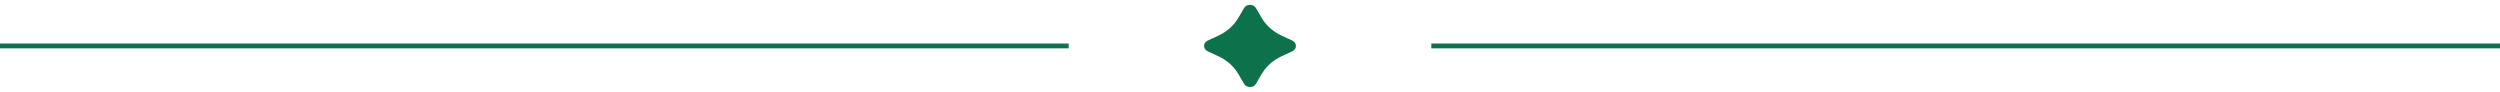
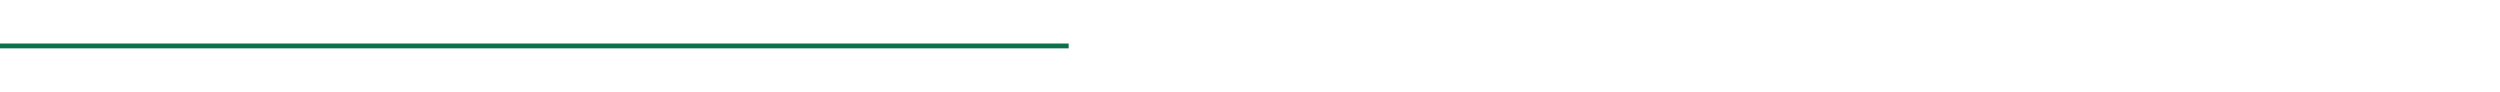
<svg xmlns="http://www.w3.org/2000/svg" width="517" height="19" viewBox="0 0 517 19" fill="none">
  <g clip-path="url(#clip0_140_2200)">
    <line x1="-2" y1="9.5" x2="221" y2="9.5" stroke="#0D724B" />
-     <line x1="296" y1="9.5" x2="519" y2="9.5" stroke="#0D724B" />
-     <path d="M265.012 11.645L267.254 10.599C268.249 10.136 268.249 8.863 267.254 8.4L265.012 7.355C263.58 6.687 262.363 5.712 261.464 4.523C261.258 4.251 261.068 3.968 260.896 3.673L259.729 1.666C259.681 1.583 259.624 1.507 259.56 1.44C259.539 1.418 259.518 1.395 259.495 1.374C259.228 1.124 258.863 1 258.499 1C258.136 1 257.773 1.124 257.505 1.374C257.483 1.395 257.46 1.418 257.439 1.44C257.397 1.485 257.358 1.534 257.322 1.586C257.305 1.612 257.287 1.639 257.271 1.667L256.103 3.674C255.185 5.249 253.749 6.534 251.988 7.355L249.746 8.4C248.751 8.864 248.751 10.137 249.746 10.599L251.988 11.645C253.749 12.466 255.185 13.752 256.103 15.327L257.271 17.334C257.287 17.361 257.305 17.388 257.322 17.415C257.35 17.455 257.38 17.493 257.412 17.53C257.462 17.587 257.516 17.639 257.574 17.686C257.621 17.723 257.671 17.758 257.722 17.789C257.954 17.929 258.226 18 258.499 18C258.652 18 258.804 17.978 258.948 17.935C259.006 17.917 259.063 17.896 259.118 17.872C259.174 17.848 259.227 17.82 259.278 17.789C259.329 17.757 259.379 17.723 259.427 17.685C259.45 17.667 259.473 17.647 259.495 17.626C259.517 17.605 259.54 17.582 259.561 17.56C259.624 17.493 259.681 17.418 259.729 17.334L260.897 15.327C261.069 15.032 261.258 14.749 261.465 14.475C262.363 13.288 263.58 12.312 265.013 11.645L265.012 11.645Z" fill="#0D724B" />
  </g>
  <defs>
    <clipPath id="clip0_140_2200">
      <rect width="517" height="18.77" fill="white" />
    </clipPath>
  </defs>
</svg>